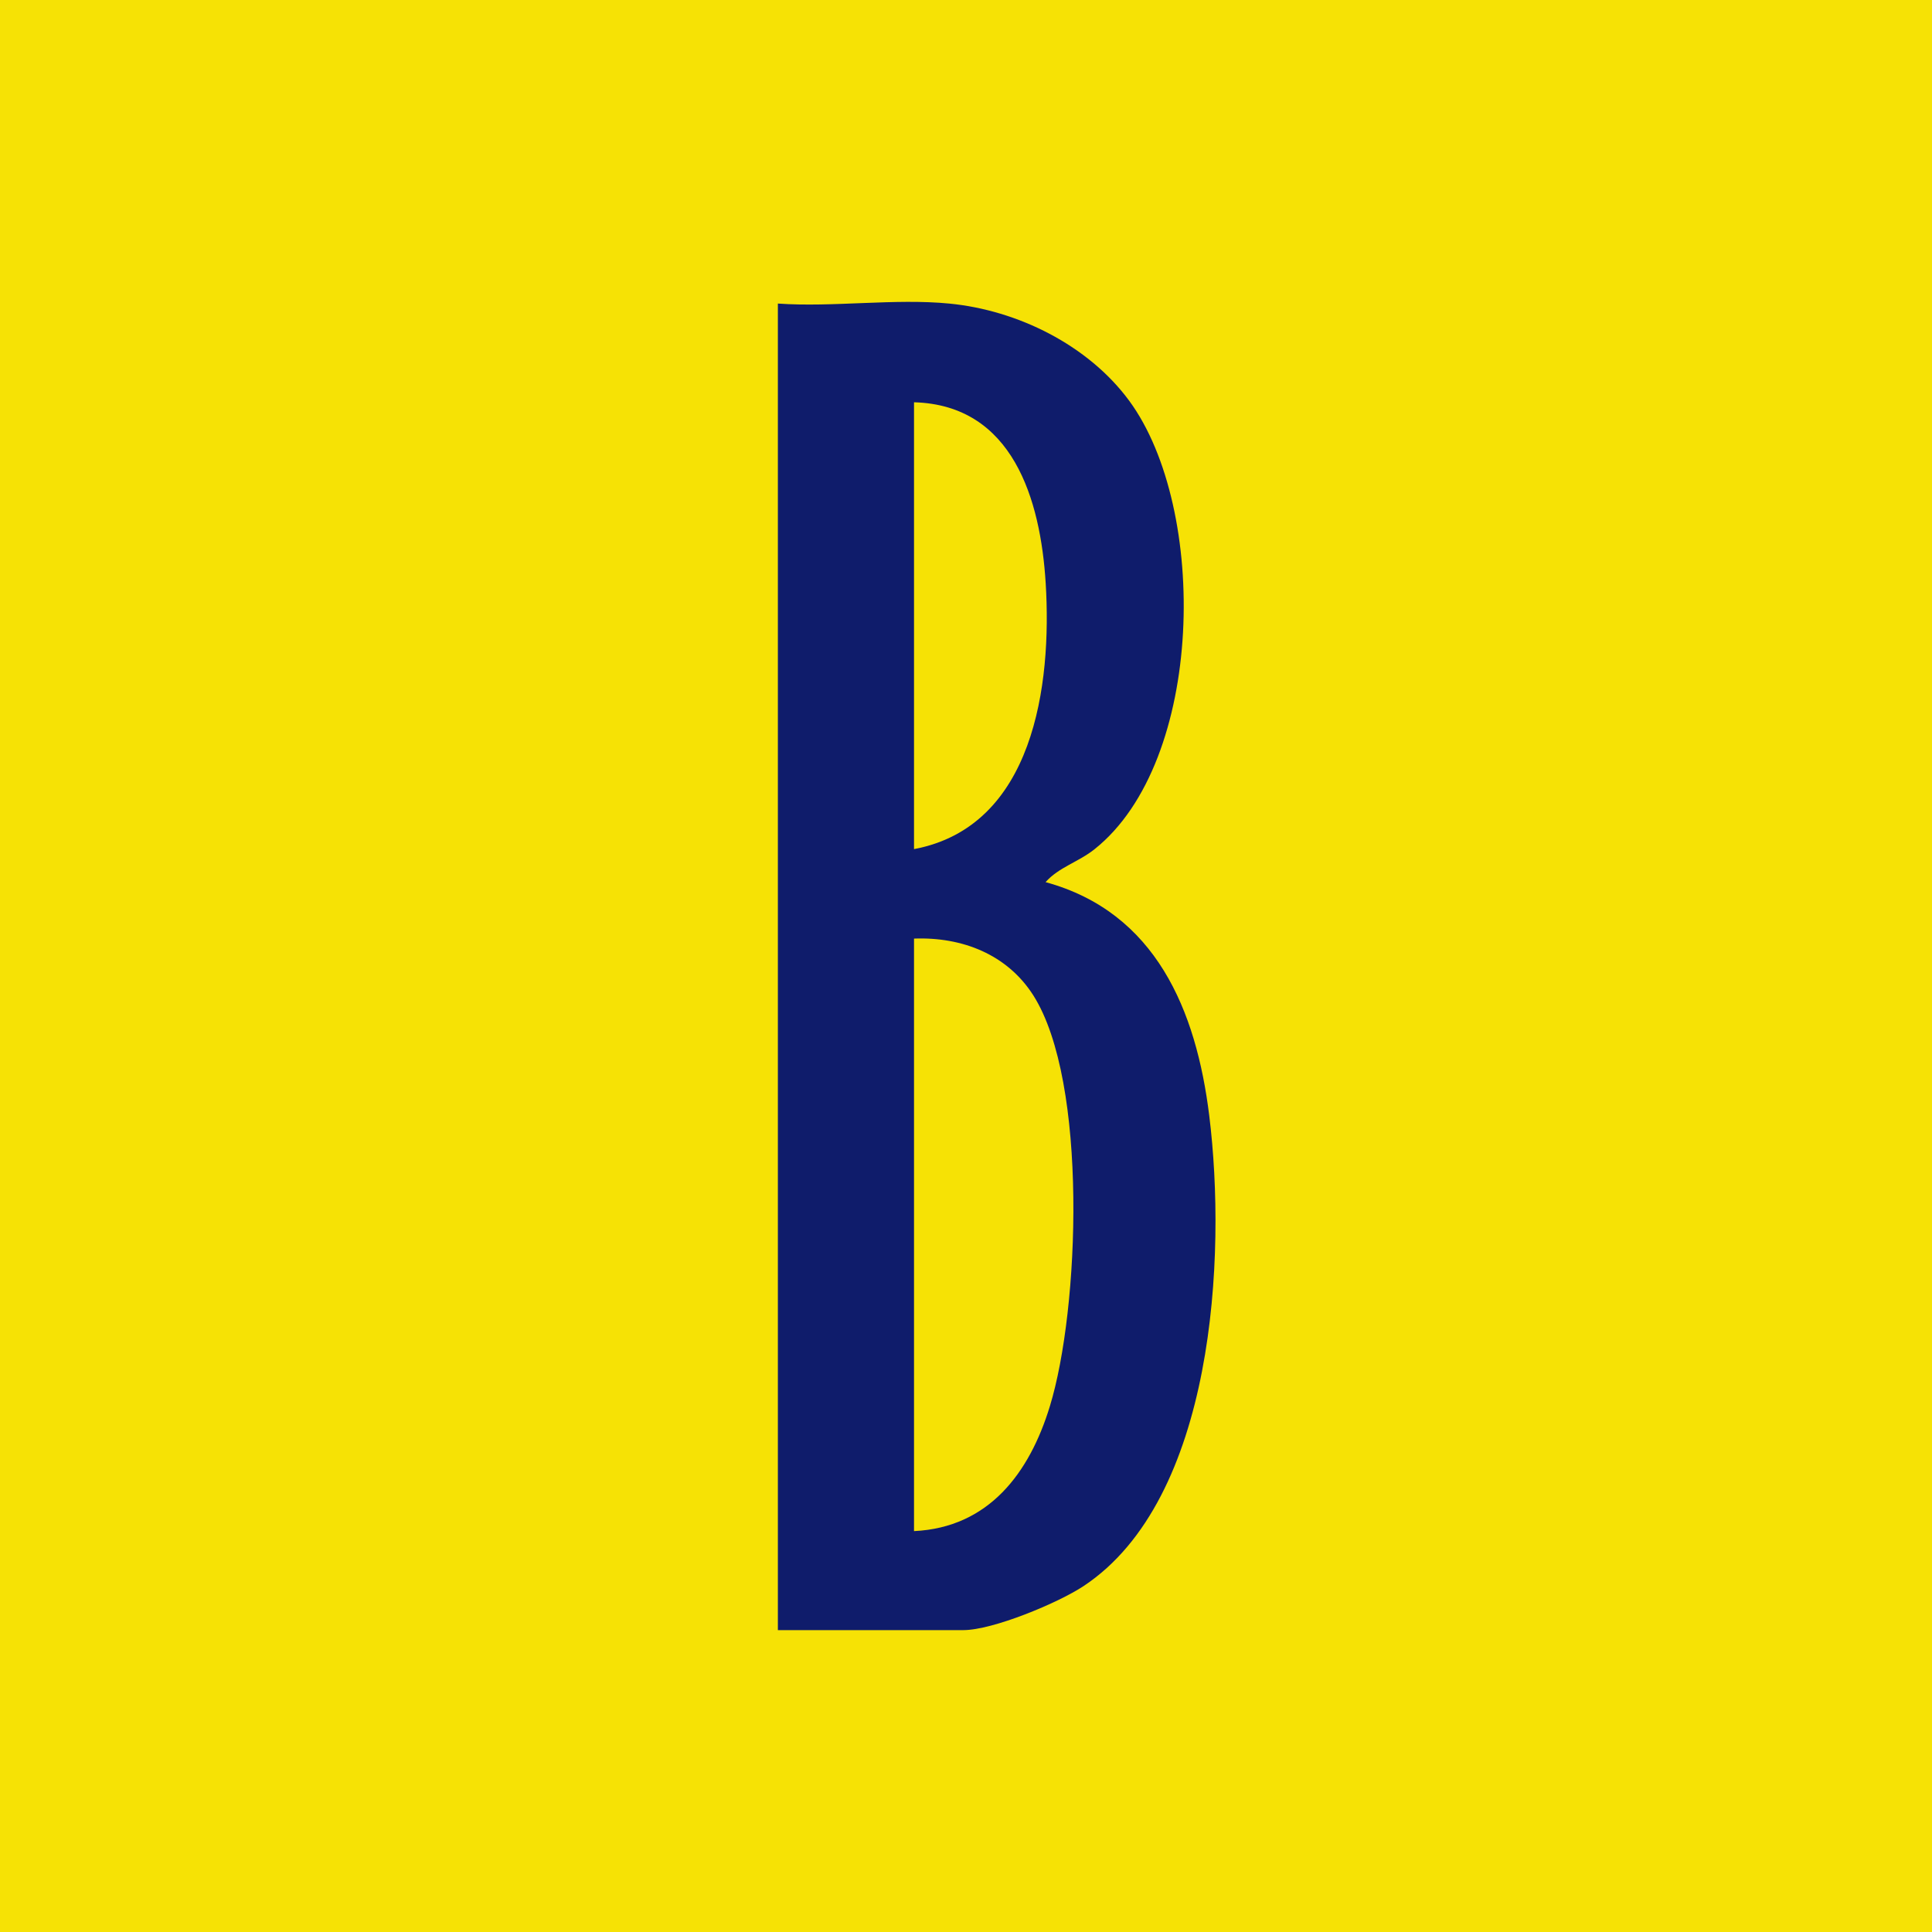
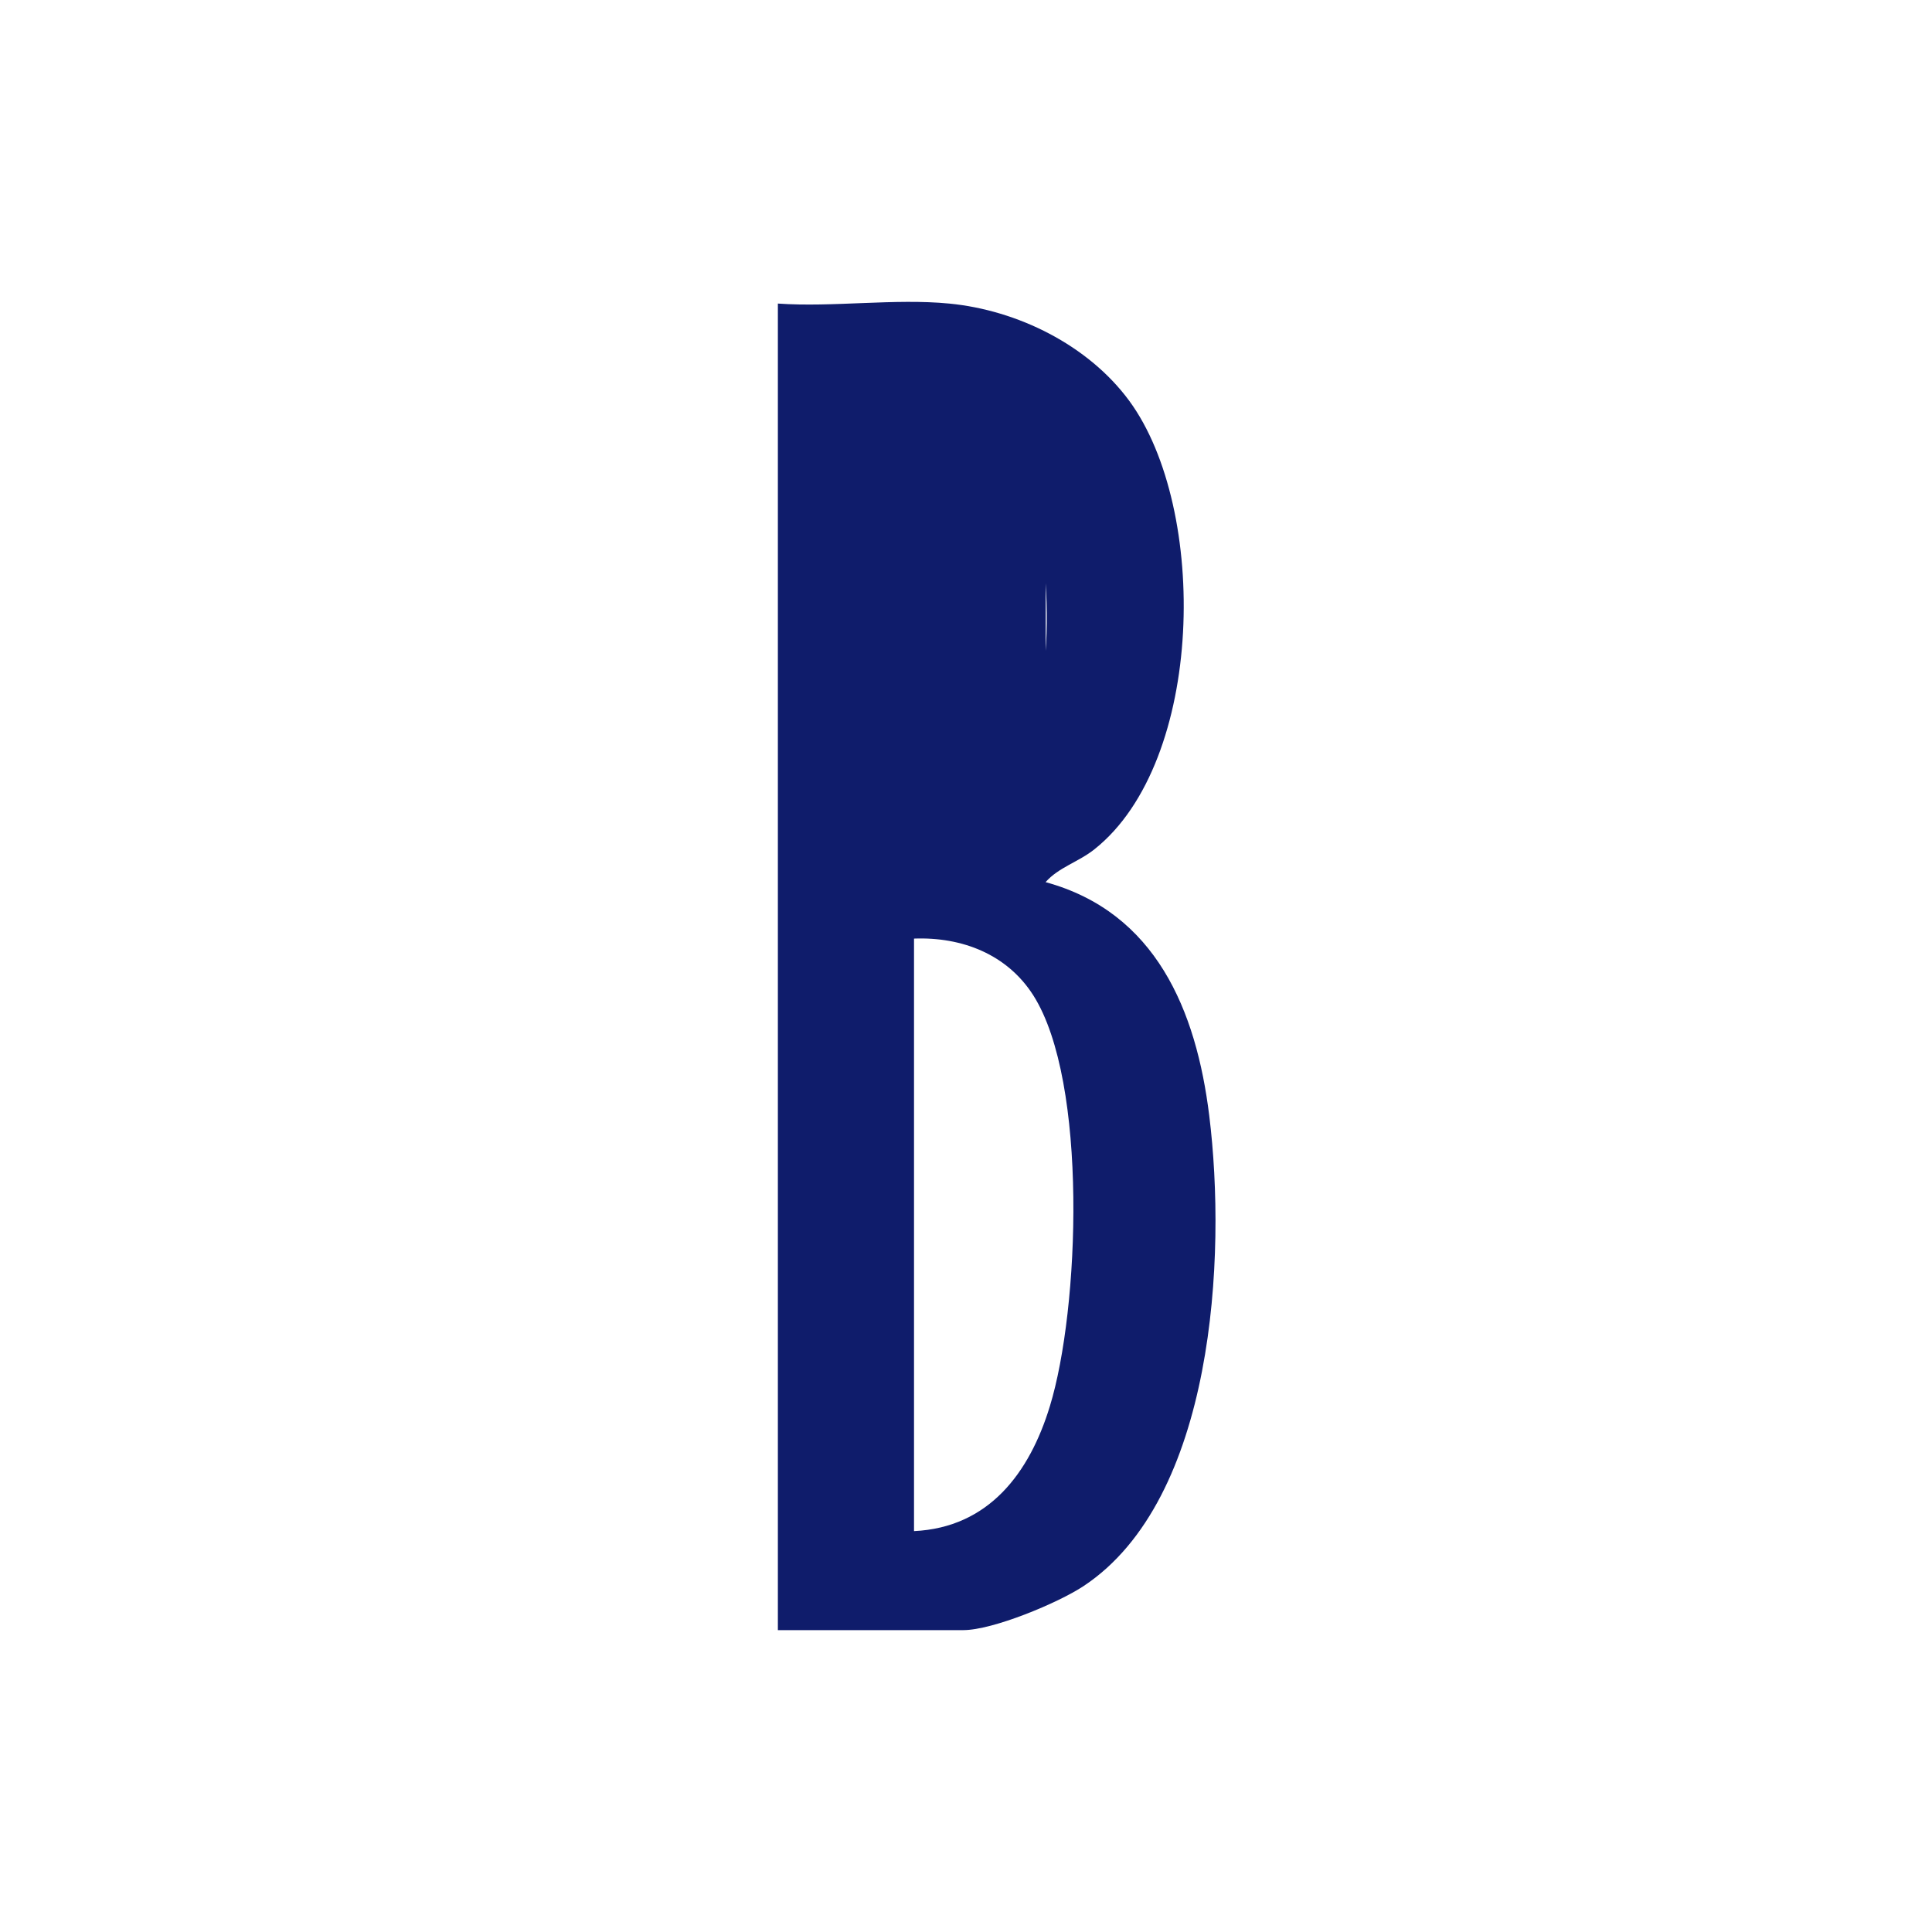
<svg xmlns="http://www.w3.org/2000/svg" version="1.1" width="32" height="32">
  <svg width="32" height="32" viewBox="0 0 32 32" fill="none">
-     <rect width="32" height="32" fill="#F6E205" />
-     <path d="M15.722 5.028C16.854 5.137 18.025 5.716 18.704 6.639C20.018 8.429 19.955 12.61 18.131 14.064C17.866 14.277 17.535 14.364 17.318 14.611C19.144 15.11 19.814 16.735 20.029 18.479C20.318 20.815 20.114 24.834 17.948 26.27C17.524 26.551 16.443 27 15.955 27H12.884V5.028C13.798 5.092 14.821 4.94 15.722 5.028ZM15.139 14.064C17.124 13.69 17.424 11.346 17.32 9.66C17.235 8.277 16.777 6.708 15.139 6.663V14.064ZM15.139 25.36C16.38 25.301 17.053 24.393 17.389 23.292C17.882 21.686 18.023 17.919 17.116 16.488C16.684 15.808 15.937 15.516 15.139 15.546V25.36Z" fill="#0F1C6B" />
+     <path d="M15.722 5.028C16.854 5.137 18.025 5.716 18.704 6.639C20.018 8.429 19.955 12.61 18.131 14.064C17.866 14.277 17.535 14.364 17.318 14.611C19.144 15.11 19.814 16.735 20.029 18.479C20.318 20.815 20.114 24.834 17.948 26.27C17.524 26.551 16.443 27 15.955 27H12.884V5.028C13.798 5.092 14.821 4.94 15.722 5.028ZM15.139 14.064C17.124 13.69 17.424 11.346 17.32 9.66V14.064ZM15.139 25.36C16.38 25.301 17.053 24.393 17.389 23.292C17.882 21.686 18.023 17.919 17.116 16.488C16.684 15.808 15.937 15.516 15.139 15.546V25.36Z" fill="#0F1C6B" />
  </svg>
  <style>@media (prefers-color-scheme: light) { :root { filter: none; } }
@media (prefers-color-scheme: dark) { :root { filter: none; } }
</style>
</svg>